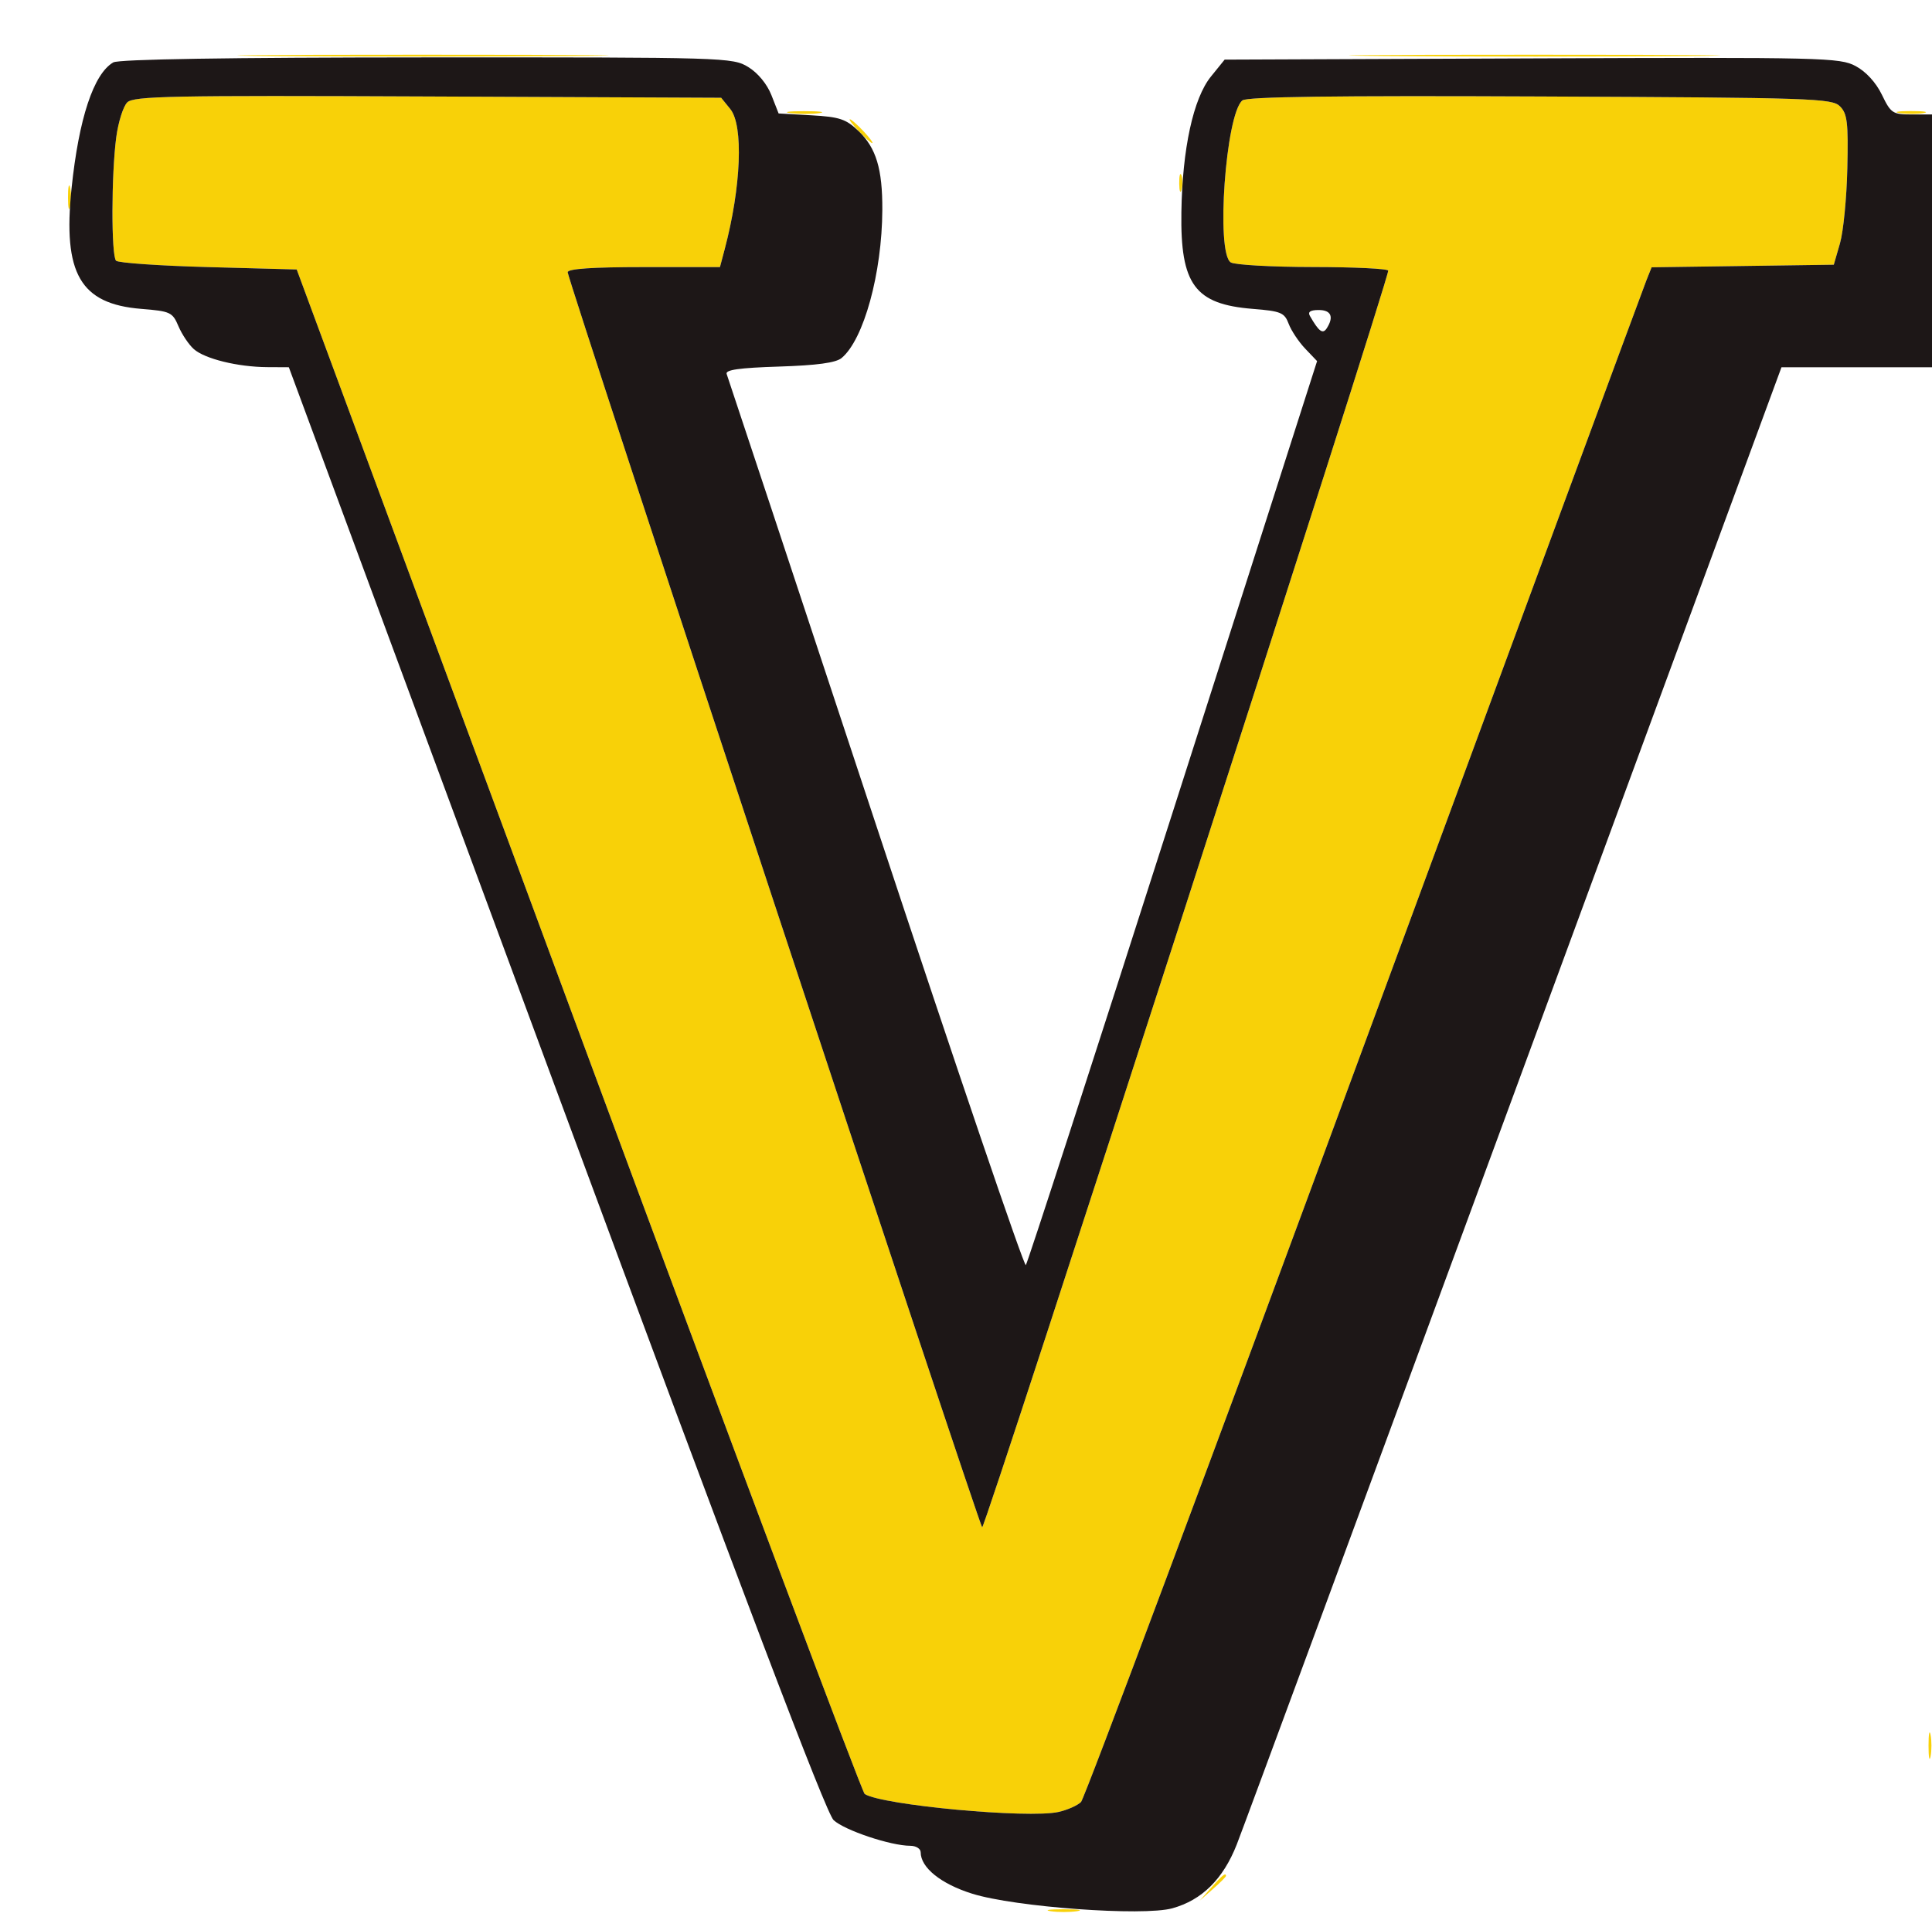
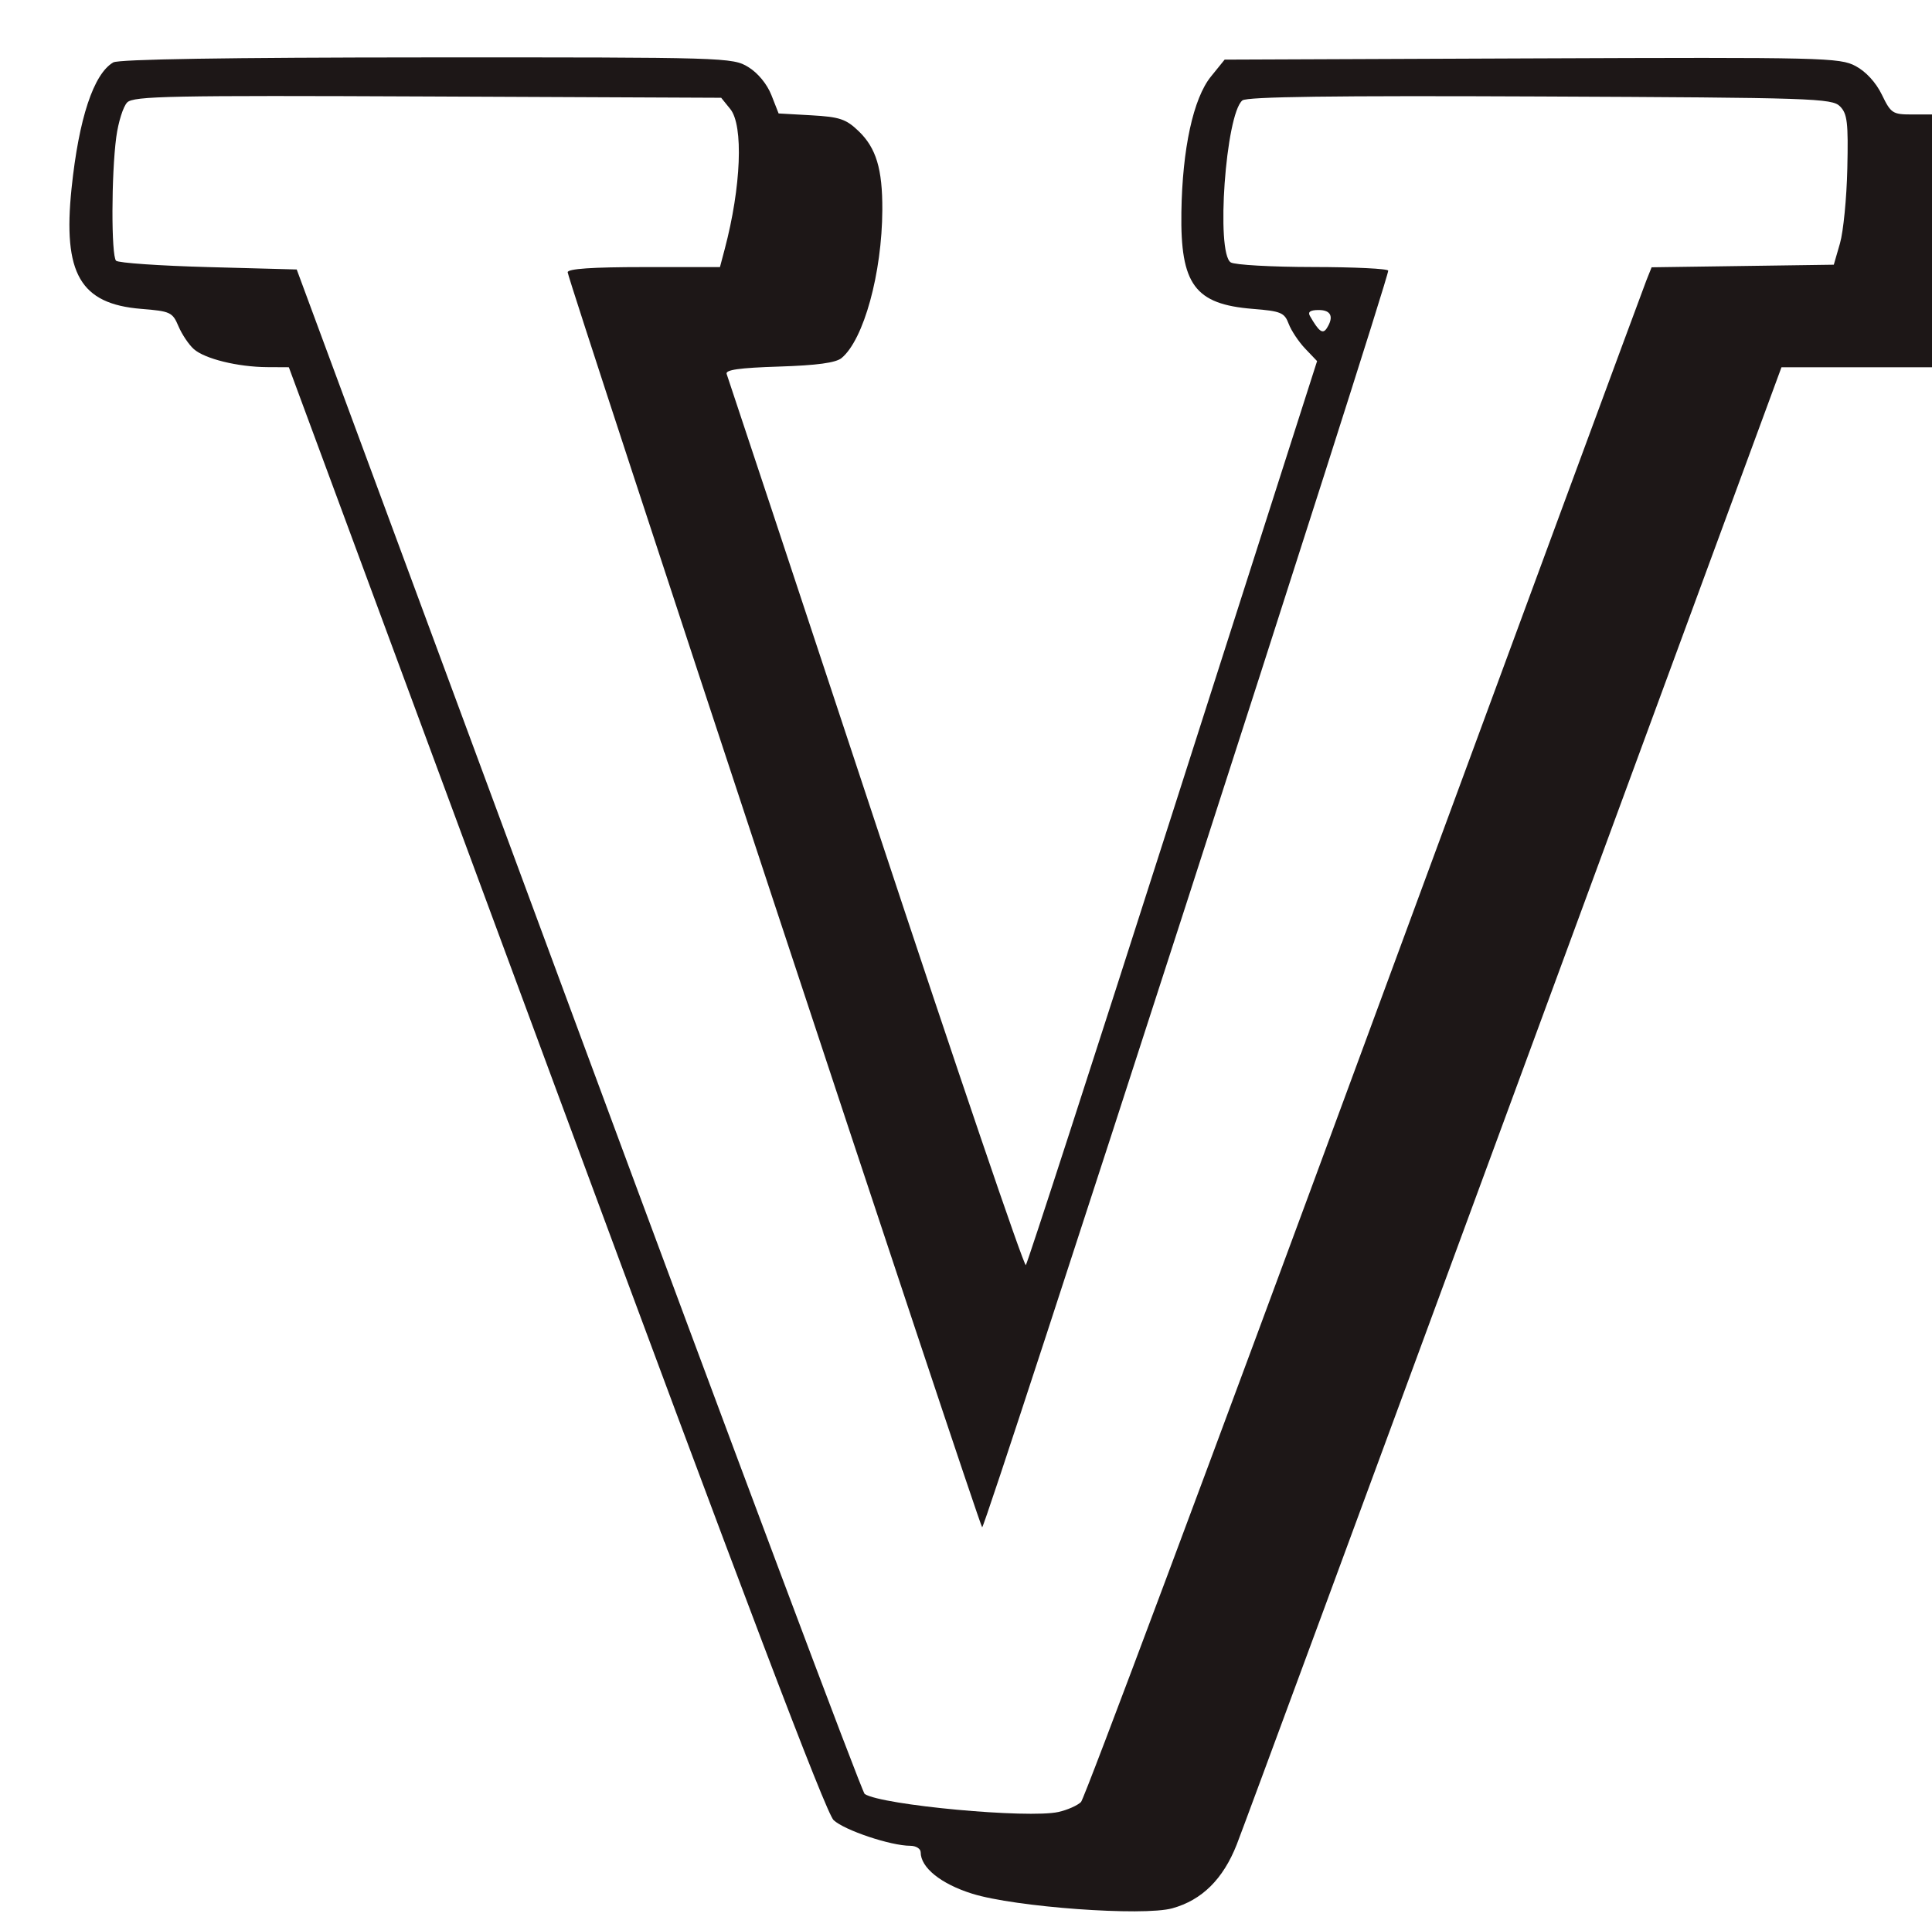
<svg xmlns="http://www.w3.org/2000/svg" data-bbox="14.252 11.471 390.748 389.417" viewBox="0 0 405 404" height="404" width="405" data-type="color">
  <g>
-     <path fill-rule="evenodd" fill="#f8d108" d="M57.322 11.75c17.503.153 45.853.153 63-.001 17.148-.153 2.828-.278-31.822-.278s-48.68.125-31.178.279m233 0c17.503.153 45.853.153 63-.001 17.148-.153 2.828-.278-31.822-.278s-48.68.125-31.178.279M26.666 21.477c-.837.837-1.869 4.11-2.293 7.272-1.043 7.781-1.071 24.875-.043 25.913.457.461 9.165 1.063 19.351 1.338l18.52.5L121.222 216c32.462 87.725 59.482 159.792 60.045 160.148 3.697 2.345 34.308 5.178 40.624 3.76 1.865-.418 3.989-1.36 4.721-2.091.732-.732 27.452-72.203 59.379-158.824 31.927-86.621 58.541-158.721 59.142-160.222l1.092-2.729 19.094-.271 19.095-.271 1.293-4.47c.711-2.458 1.406-9.524 1.543-15.702.215-9.656 0-11.484-1.535-13.03-1.674-1.685-5.609-1.815-62.87-2.071-43.31-.193-61.471.048-62.41.827-3.502 2.906-5.585 31.961-2.435 33.962.825.524 8.587.96 17.25.969 8.663.008 15.753.352 15.757.765.021 2.248-84.568 264.079-85.12 263.473C205.089 319.348 119 58.627 119 57.085c0-.735 5.155-1.085 15.961-1.085h15.962l.993-3.75c3.454-13.047 3.968-25.937 1.173-29.389l-1.912-2.361-61.495-.272c-53.961-.239-61.681-.086-63.016 1.249m139.102 2.248c1.797.222 4.497.218 6-.01 1.503-.229.032-.411-3.268-.405-3.3.005-4.529.192-2.732.415m232.496-.007c1.52.229 3.77.223 5-.014 1.23-.237-.014-.425-2.764-.418-2.75.008-3.756.202-2.236.432M180 27.5c1.292 1.375 2.574 2.5 2.849 2.5.275 0-.557-1.125-1.849-2.5-1.292-1.375-2.574-2.5-2.849-2.5-.275 0 .557 1.125 1.849 2.5m67.195 11c.02 1.65.244 2.204.498 1.231.254-.973.237-2.323-.037-3-.274-.677-.481.119-.461 1.769m-232.943 3c.011 2.2.216 2.982.455 1.738.239-1.244.23-3.044-.02-4s-.446.062-.435 2.262M404.272 366c0 2.475.195 3.488.434 2.25.238-1.238.238-3.262 0-4.5-.239-1.238-.434-.225-.434 2.25m-150.348 29.75-2.424 2.75 2.75-2.424c1.512-1.334 2.75-2.571 2.75-2.75 0-.785-.81-.146-3.076 2.424m-33.674 4.966c1.512.229 3.988.229 5.5 0s.275-.416-2.75-.416-4.262.187-2.75.416" data-color="1" />
    <path fill-rule="evenodd" fill="#1d1717" d="M23.743 13.084c-4.127 2.404-7.223 11.76-8.744 26.427-1.852 17.86 1.833 24.224 14.621 25.251 6.094.489 6.547.7 7.787 3.629.724 1.71 2.173 3.87 3.22 4.801 2.3 2.046 9.236 3.75 15.398 3.784L60.55 77l55.965 151.25c39.379 106.425 56.636 151.878 58.231 153.37 2.274 2.128 11.987 5.38 16.07 5.38 1.201 0 2.184.614 2.184 1.365 0 3.216 4.253 6.633 10.804 8.682 8.992 2.812 35.818 4.765 41.959 3.056 6.211-1.729 10.635-6.113 13.492-13.369 1.35-3.429 27.595-74.521 58.323-157.984L373.447 77H405V24h-4.251c-3.994 0-4.372-.25-6.25-4.134-1.235-2.555-3.336-4.851-5.497-6.008-3.33-1.782-6.593-1.86-67.89-1.615l-64.392.257-2.872 3.548c-3.699 4.571-5.997 15.121-6.197 28.452-.229 15.151 2.819 19.286 14.928 20.258 5.951.478 6.673.778 7.564 3.135.541 1.434 2.102 3.779 3.469 5.212l2.485 2.606-30.208 94.394c-16.615 51.917-30.496 94.732-30.847 95.143-.351.411-14.502-41.189-31.446-92.445-16.945-51.256-31.015-93.731-31.267-94.388-.334-.871 2.633-1.293 10.955-1.557 7.985-.254 11.932-.793 13.138-1.793 4.644-3.854 8.478-17.804 8.538-31.065.038-8.576-1.293-12.987-4.987-16.526-2.63-2.52-3.965-2.965-9.897-3.3l-6.856-.387-1.512-3.849c-.91-2.316-2.844-4.66-4.86-5.889-3.28-2-4.653-2.041-67.348-2.015-41.775.018-64.61.382-65.757 1.05m2.923 8.393c-.837.837-1.869 4.11-2.293 7.272-1.043 7.781-1.071 24.875-.043 25.913.457.461 9.165 1.063 19.351 1.338l18.52.5L121.222 216c32.462 87.725 59.482 159.792 60.045 160.148 3.697 2.345 34.308 5.178 40.624 3.76 1.865-.418 3.989-1.36 4.721-2.091.732-.732 27.452-72.203 59.379-158.824 31.927-86.621 58.541-158.721 59.142-160.222l1.092-2.729 19.094-.271 19.095-.271 1.293-4.47c.711-2.458 1.406-9.524 1.543-15.702.215-9.656 0-11.484-1.535-13.03-1.674-1.685-5.609-1.815-62.87-2.071-43.31-.193-61.471.048-62.41.827-3.502 2.906-5.585 31.961-2.435 33.962.825.524 8.587.96 17.25.969 8.663.008 15.753.352 15.757.765.021 2.248-84.568 264.079-85.12 263.473C205.089 319.348 119 58.627 119 57.085c0-.735 5.155-1.085 15.961-1.085h15.962l.993-3.75c3.454-13.047 3.968-25.937 1.173-29.389l-1.912-2.361-61.495-.272c-53.961-.239-61.681-.086-63.016 1.249M274.597 66.25c1.89 3.306 2.699 3.887 3.549 2.547 1.513-2.384.878-3.797-1.705-3.797-1.762 0-2.336.389-1.844 1.25" data-color="2" />
  </g>
</svg>